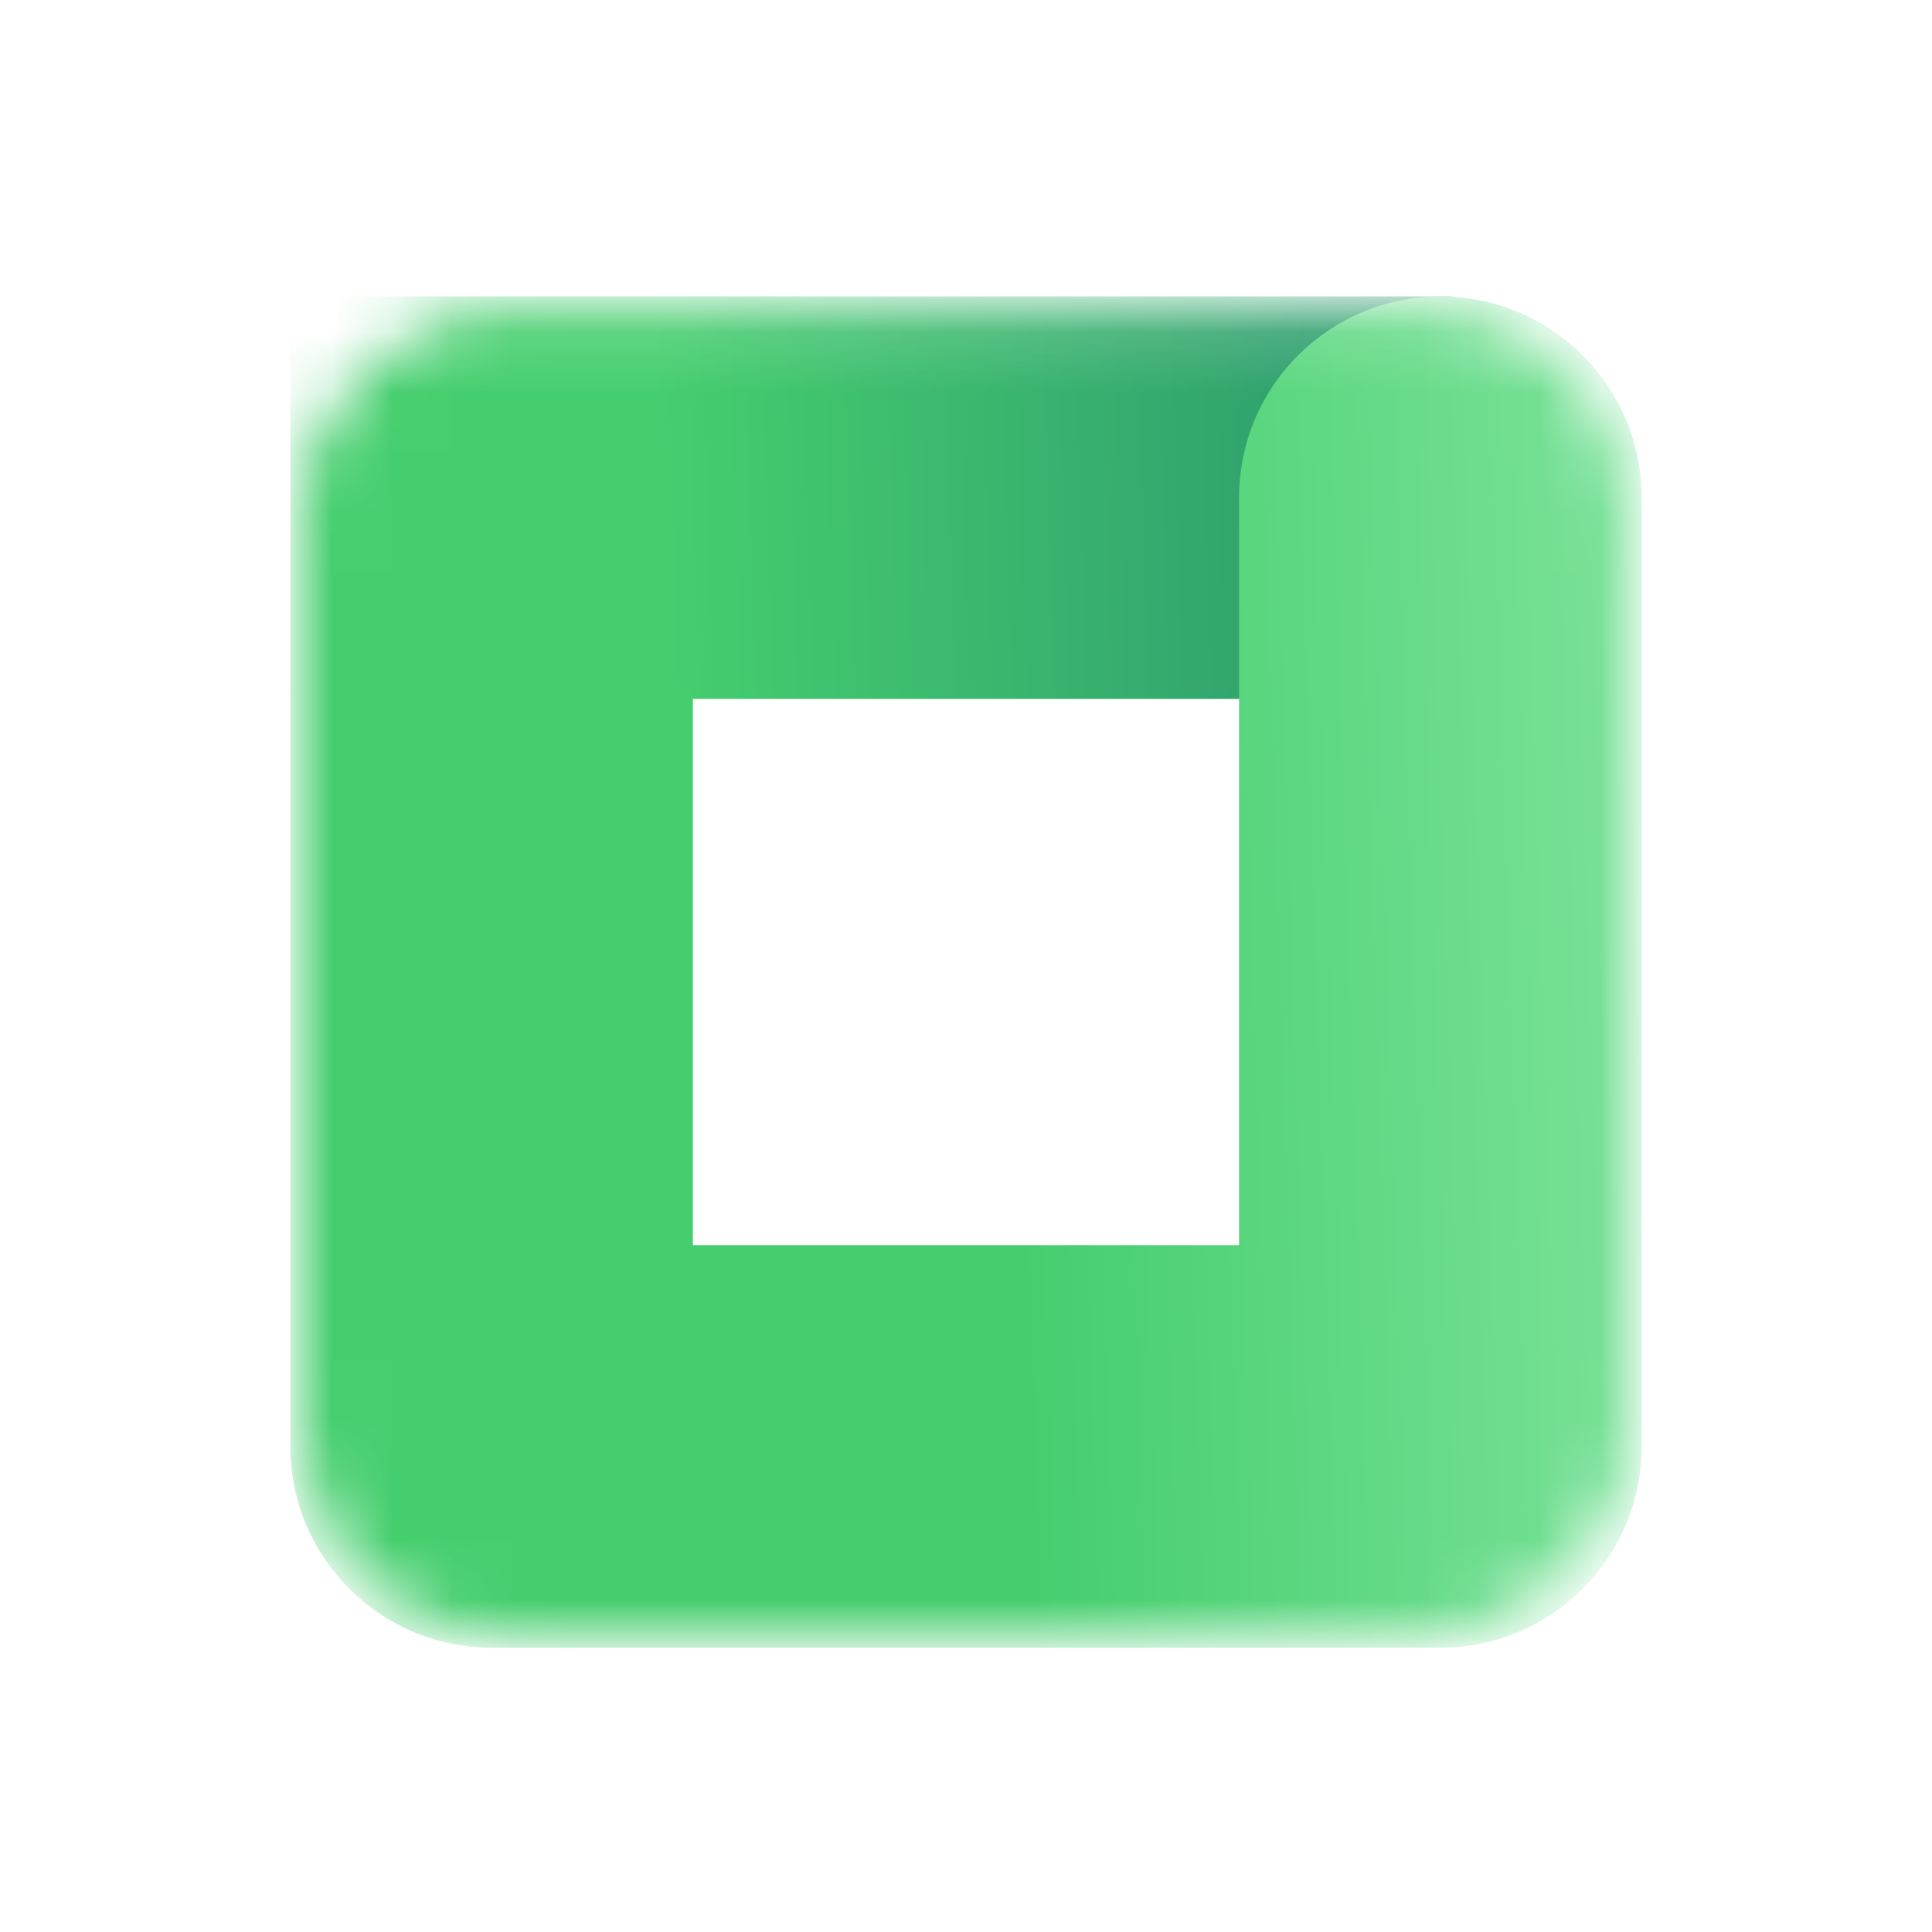
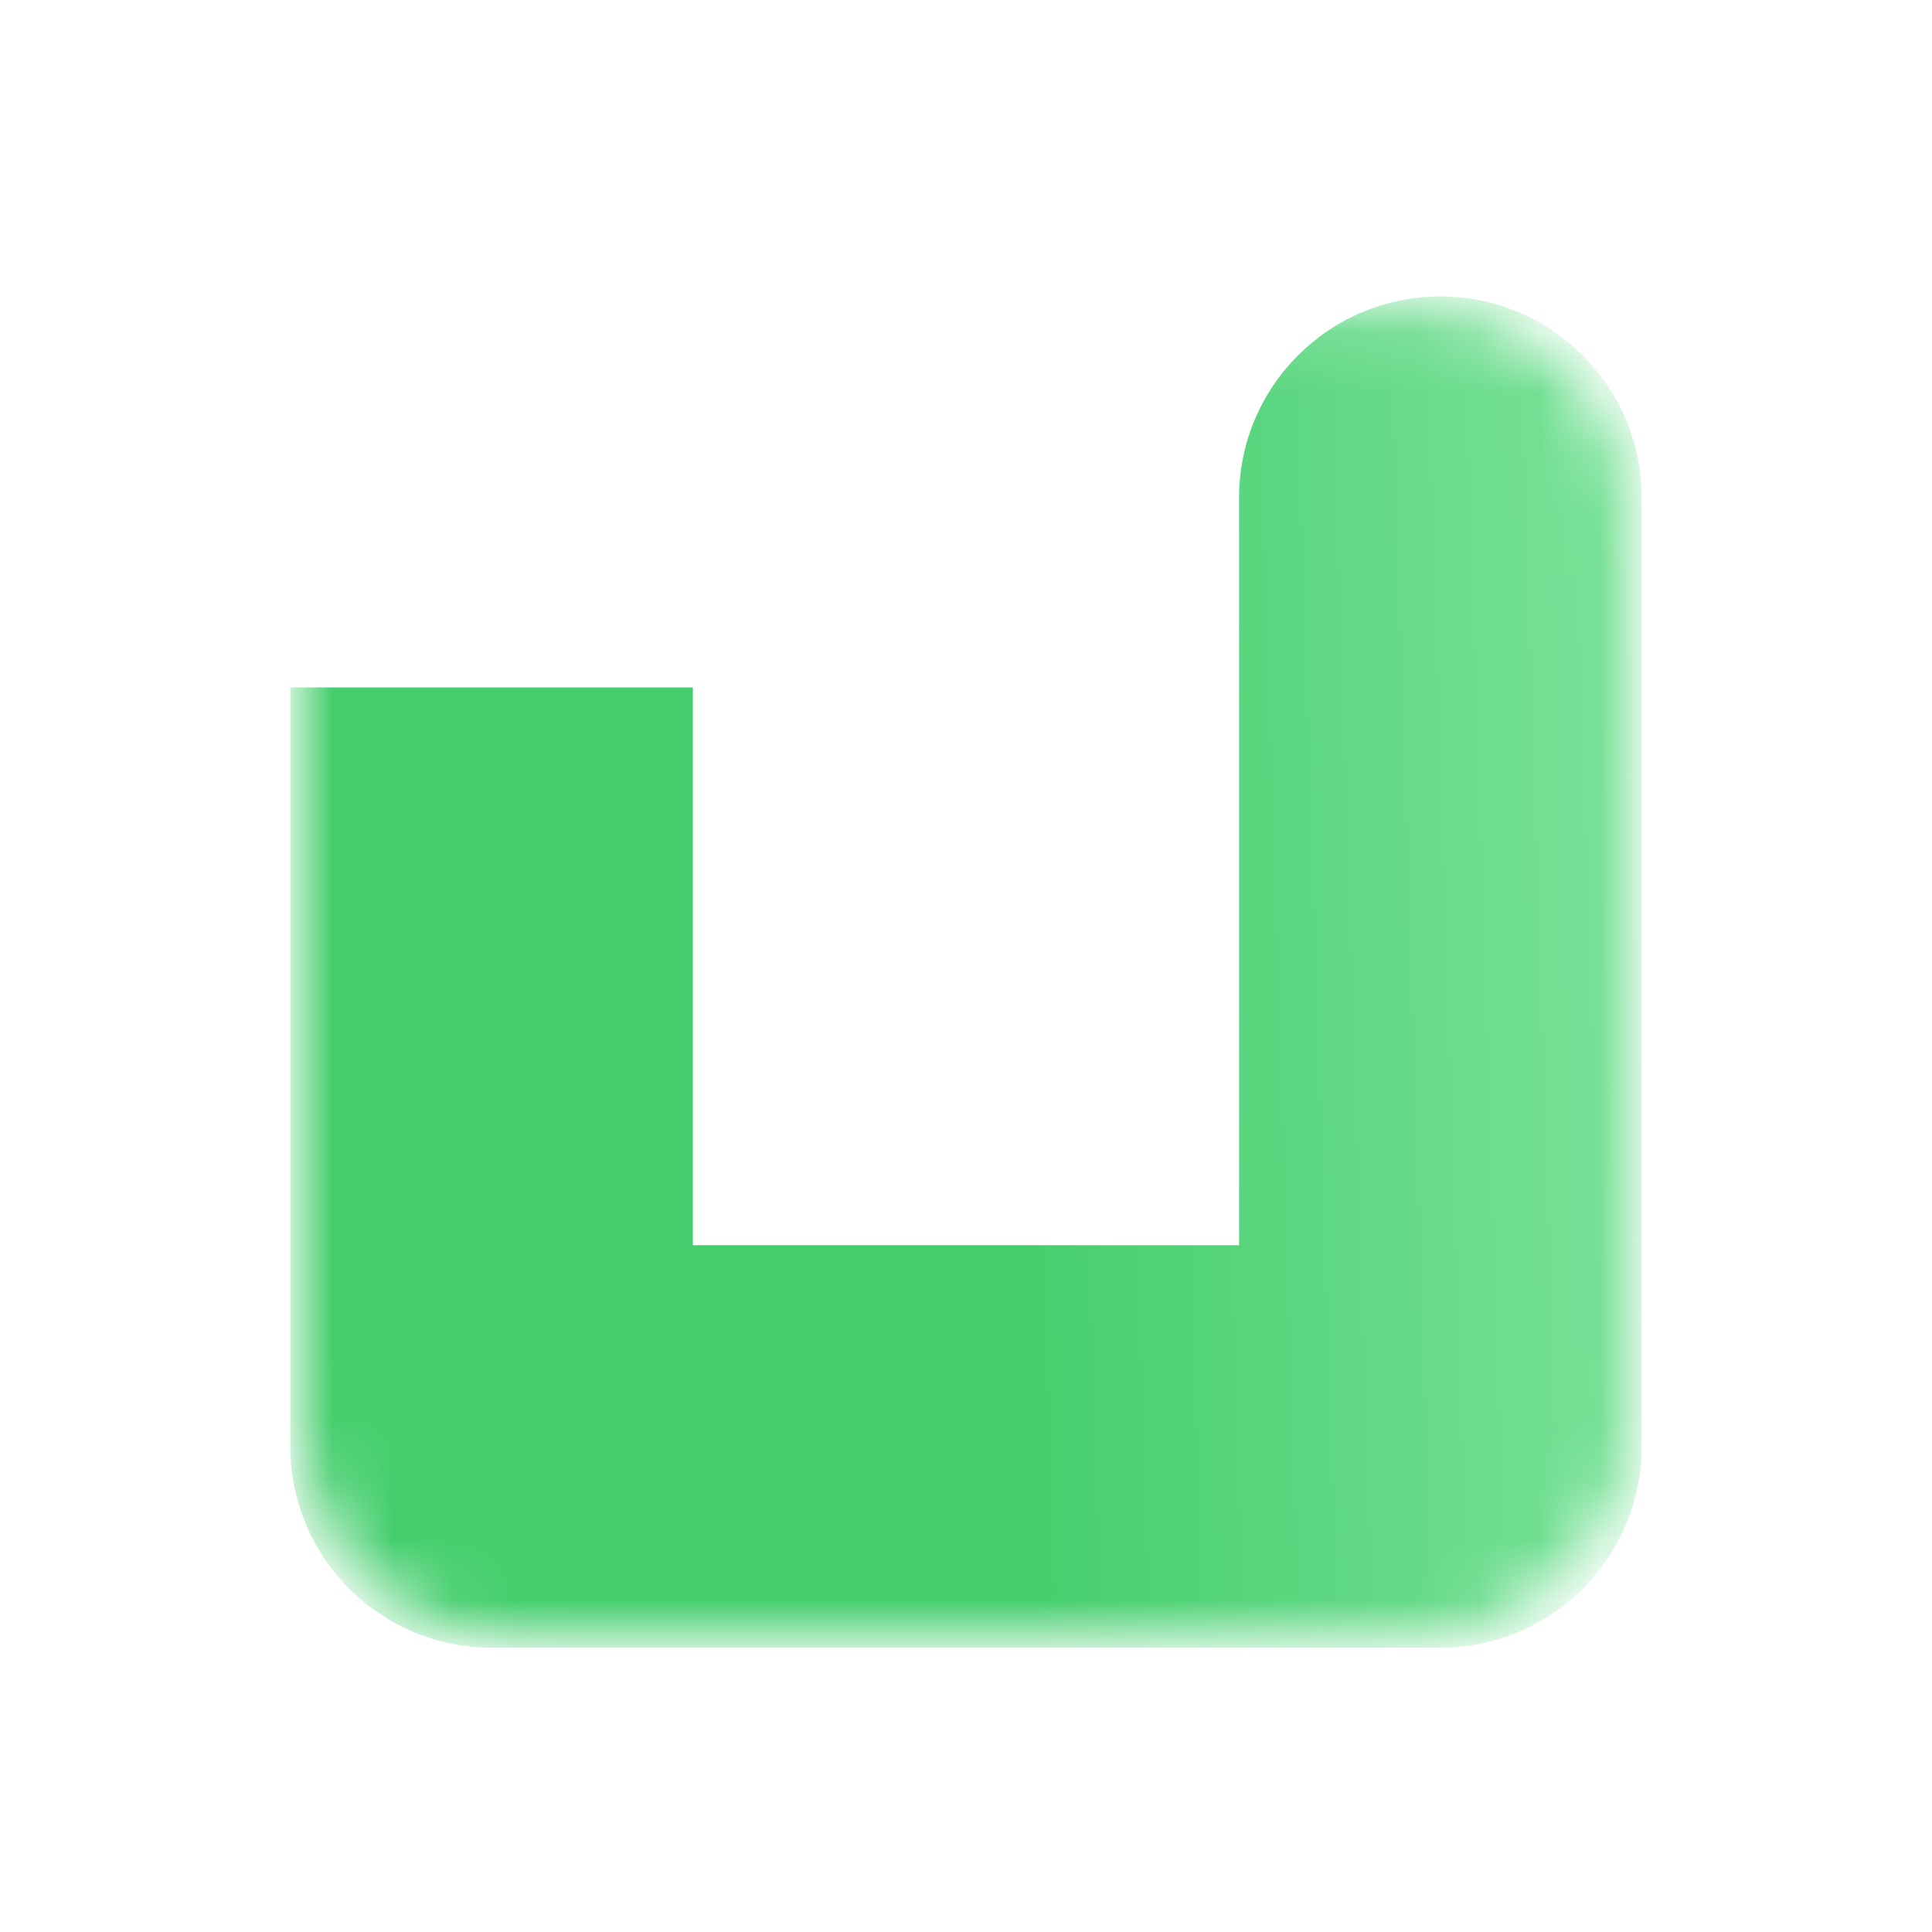
<svg xmlns="http://www.w3.org/2000/svg" fill="none" viewBox="0 0 32 32" height="32" width="32">
  <mask height="23" width="22" y="5" x="5" maskUnits="userSpaceOnUse" style="mask-type:alpha" id="mask0_175_26">
    <rect fill="#D9D9D9" transform="rotate(90 27 5.1)" rx="3.333" height="22" width="22" y="5.1" x="27" />
  </mask>
  <g mask="url(#mask0_175_26)">
-     <path stroke-linejoin="round" stroke-linecap="square" stroke-width="6.667" stroke="url(#paint0_linear_175_26)" d="M8.143 8.243H20.715" />
    <path fill="url(#paint1_linear_175_26)" d="M27.191 8.243C27.191 6.402 25.698 4.91 23.857 4.91C22.016 4.91 20.523 6.402 20.523 8.243L27.191 8.243ZM23.857 23.958L23.857 27.291C24.741 27.291 25.589 26.94 26.214 26.315C26.839 25.69 27.191 24.842 27.191 23.958L23.857 23.958ZM8.143 23.958L4.809 23.958C4.809 25.799 6.302 27.291 8.143 27.291L8.143 23.958ZM20.523 8.243L20.523 23.958L27.191 23.958L27.191 8.243L20.523 8.243ZM23.857 20.624L8.143 20.624L8.143 27.291L23.857 27.291L23.857 20.624ZM11.476 23.958L11.476 11.386L4.809 11.386L4.809 23.958L11.476 23.958Z" />
  </g>
  <defs>
    <linearGradient gradientUnits="userSpaceOnUse" y2="8.243" x2="23.858" y1="8.636" x1="10.893" id="paint0_linear_175_26">
      <stop stop-color="#45CE6E" />
      <stop stop-color="#2C976E" offset="1" />
    </linearGradient>
    <linearGradient gradientUnits="userSpaceOnUse" y2="16.101" x2="16.786" y1="15.708" x1="28.964" id="paint1_linear_175_26">
      <stop stop-color="#83E5A0" />
      <stop stop-color="#45CE6E" offset="1" />
    </linearGradient>
  </defs>
</svg>